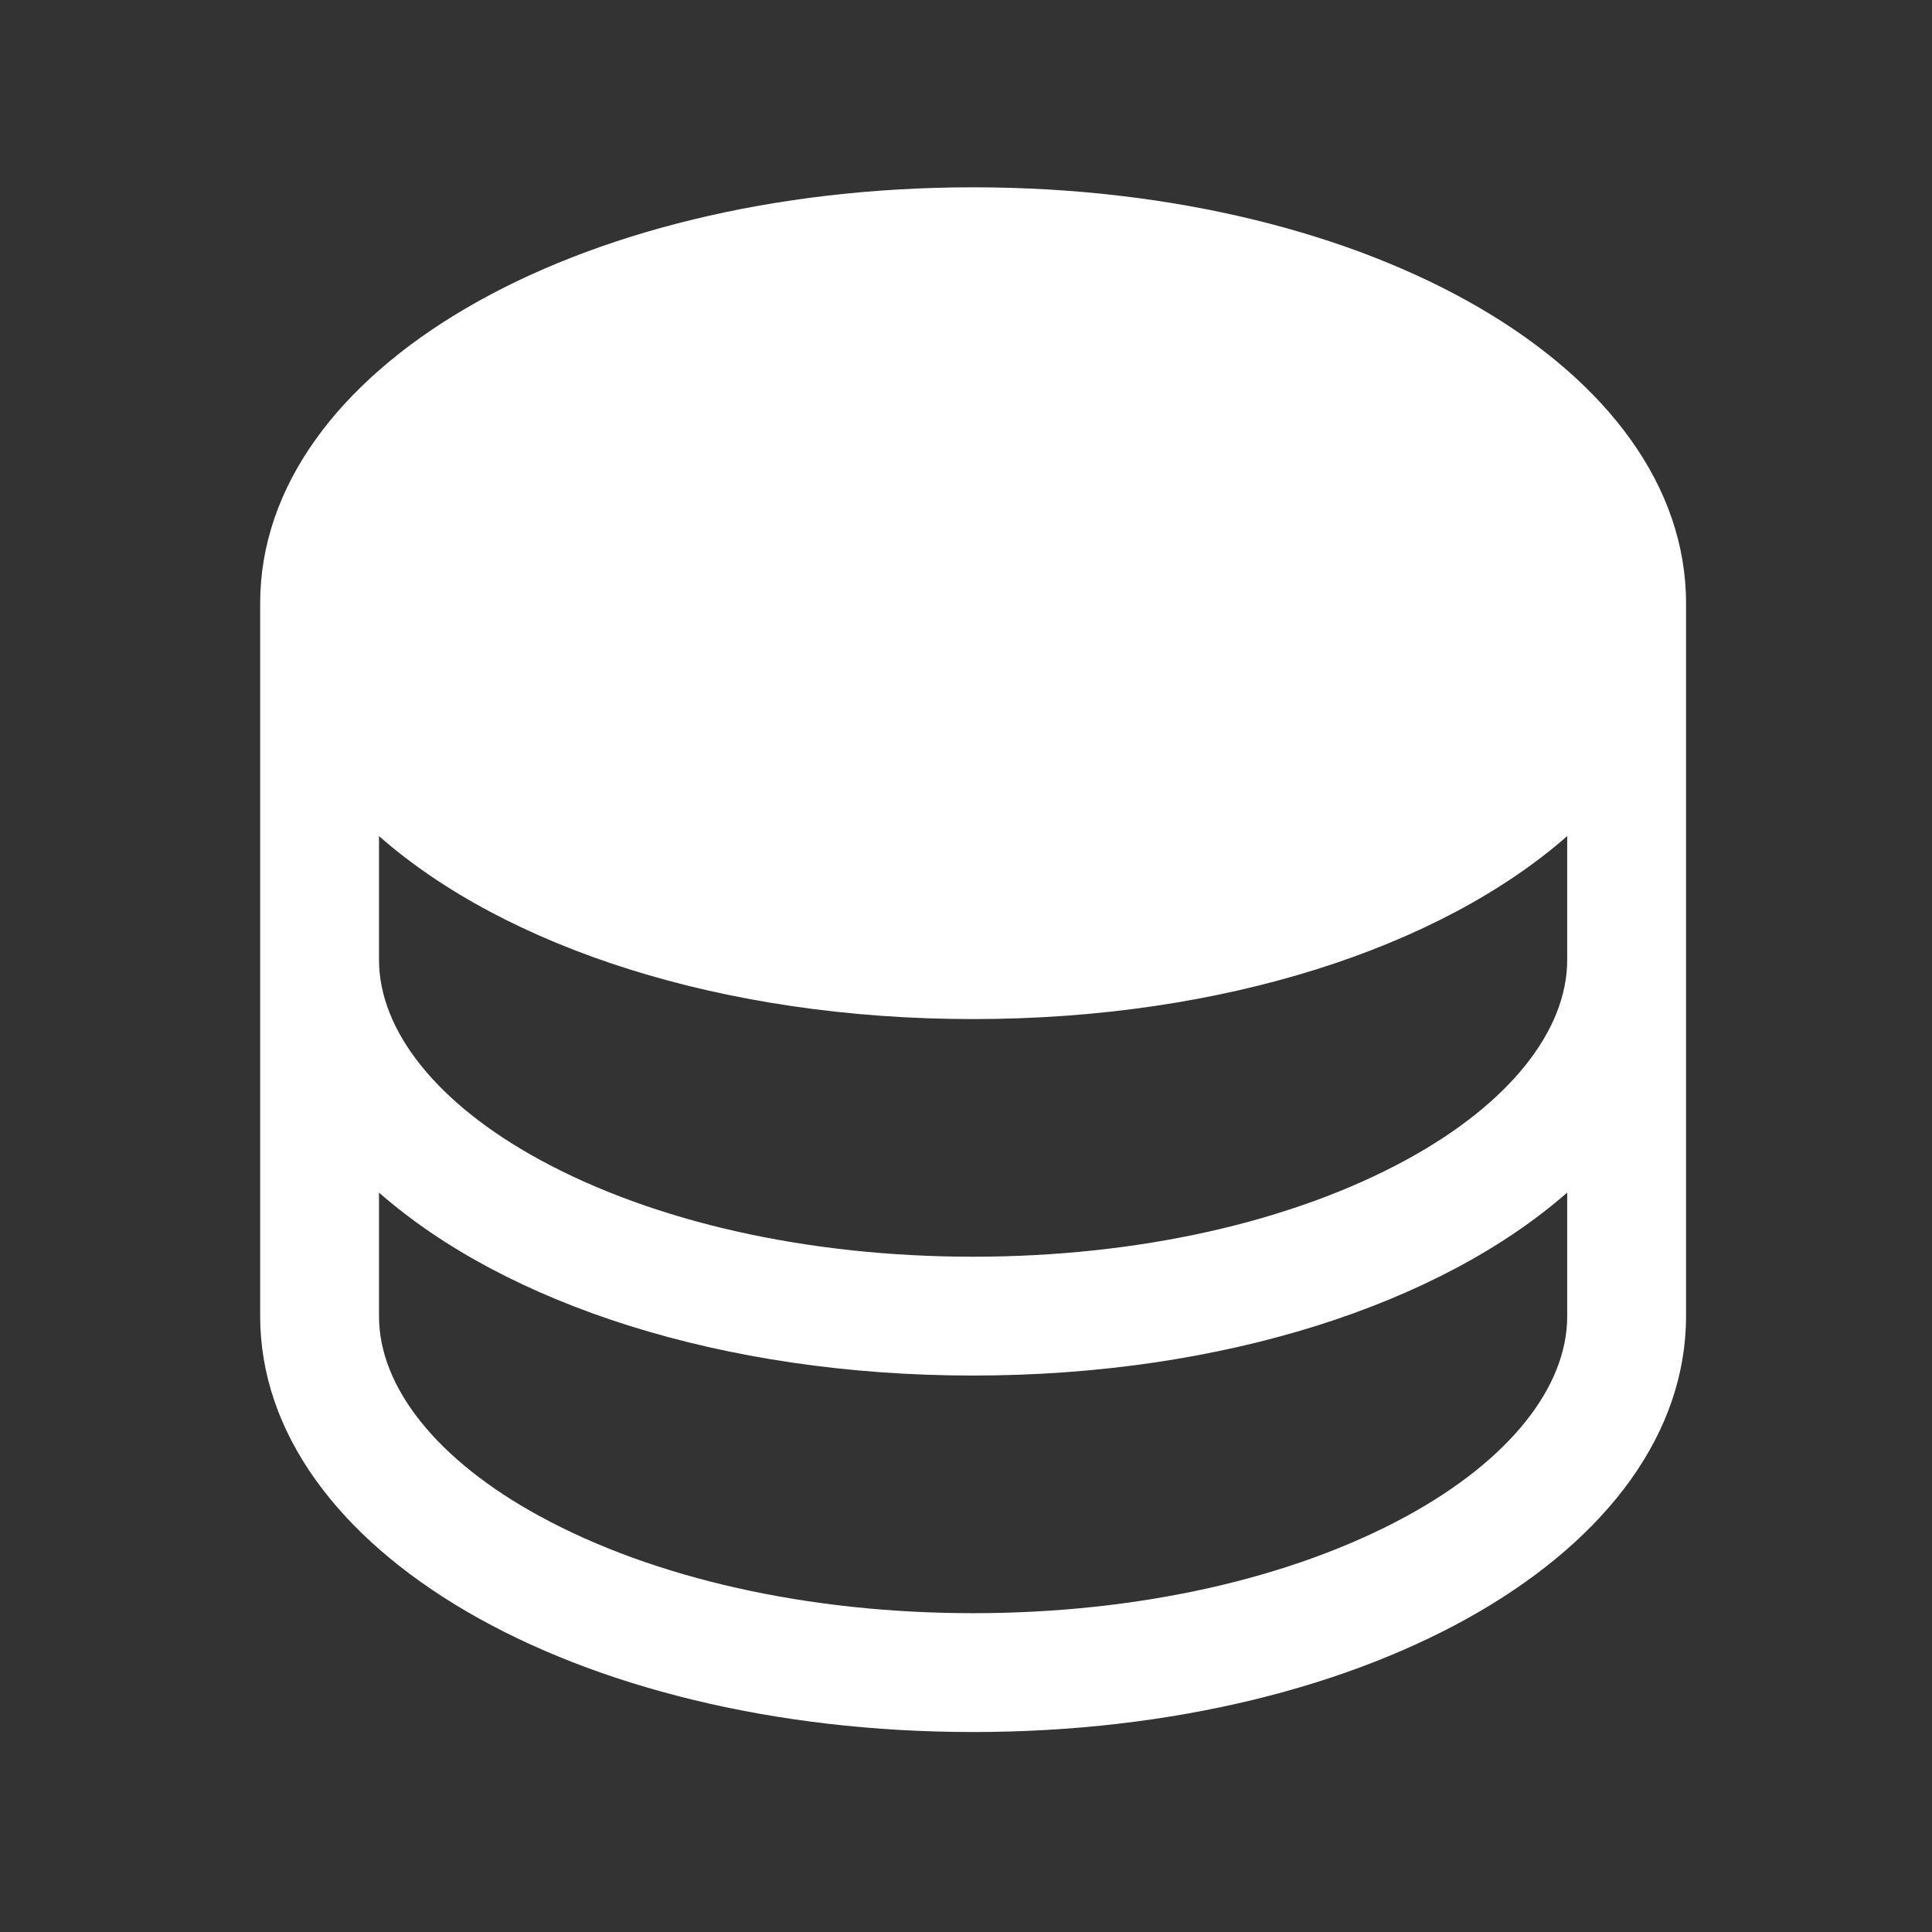
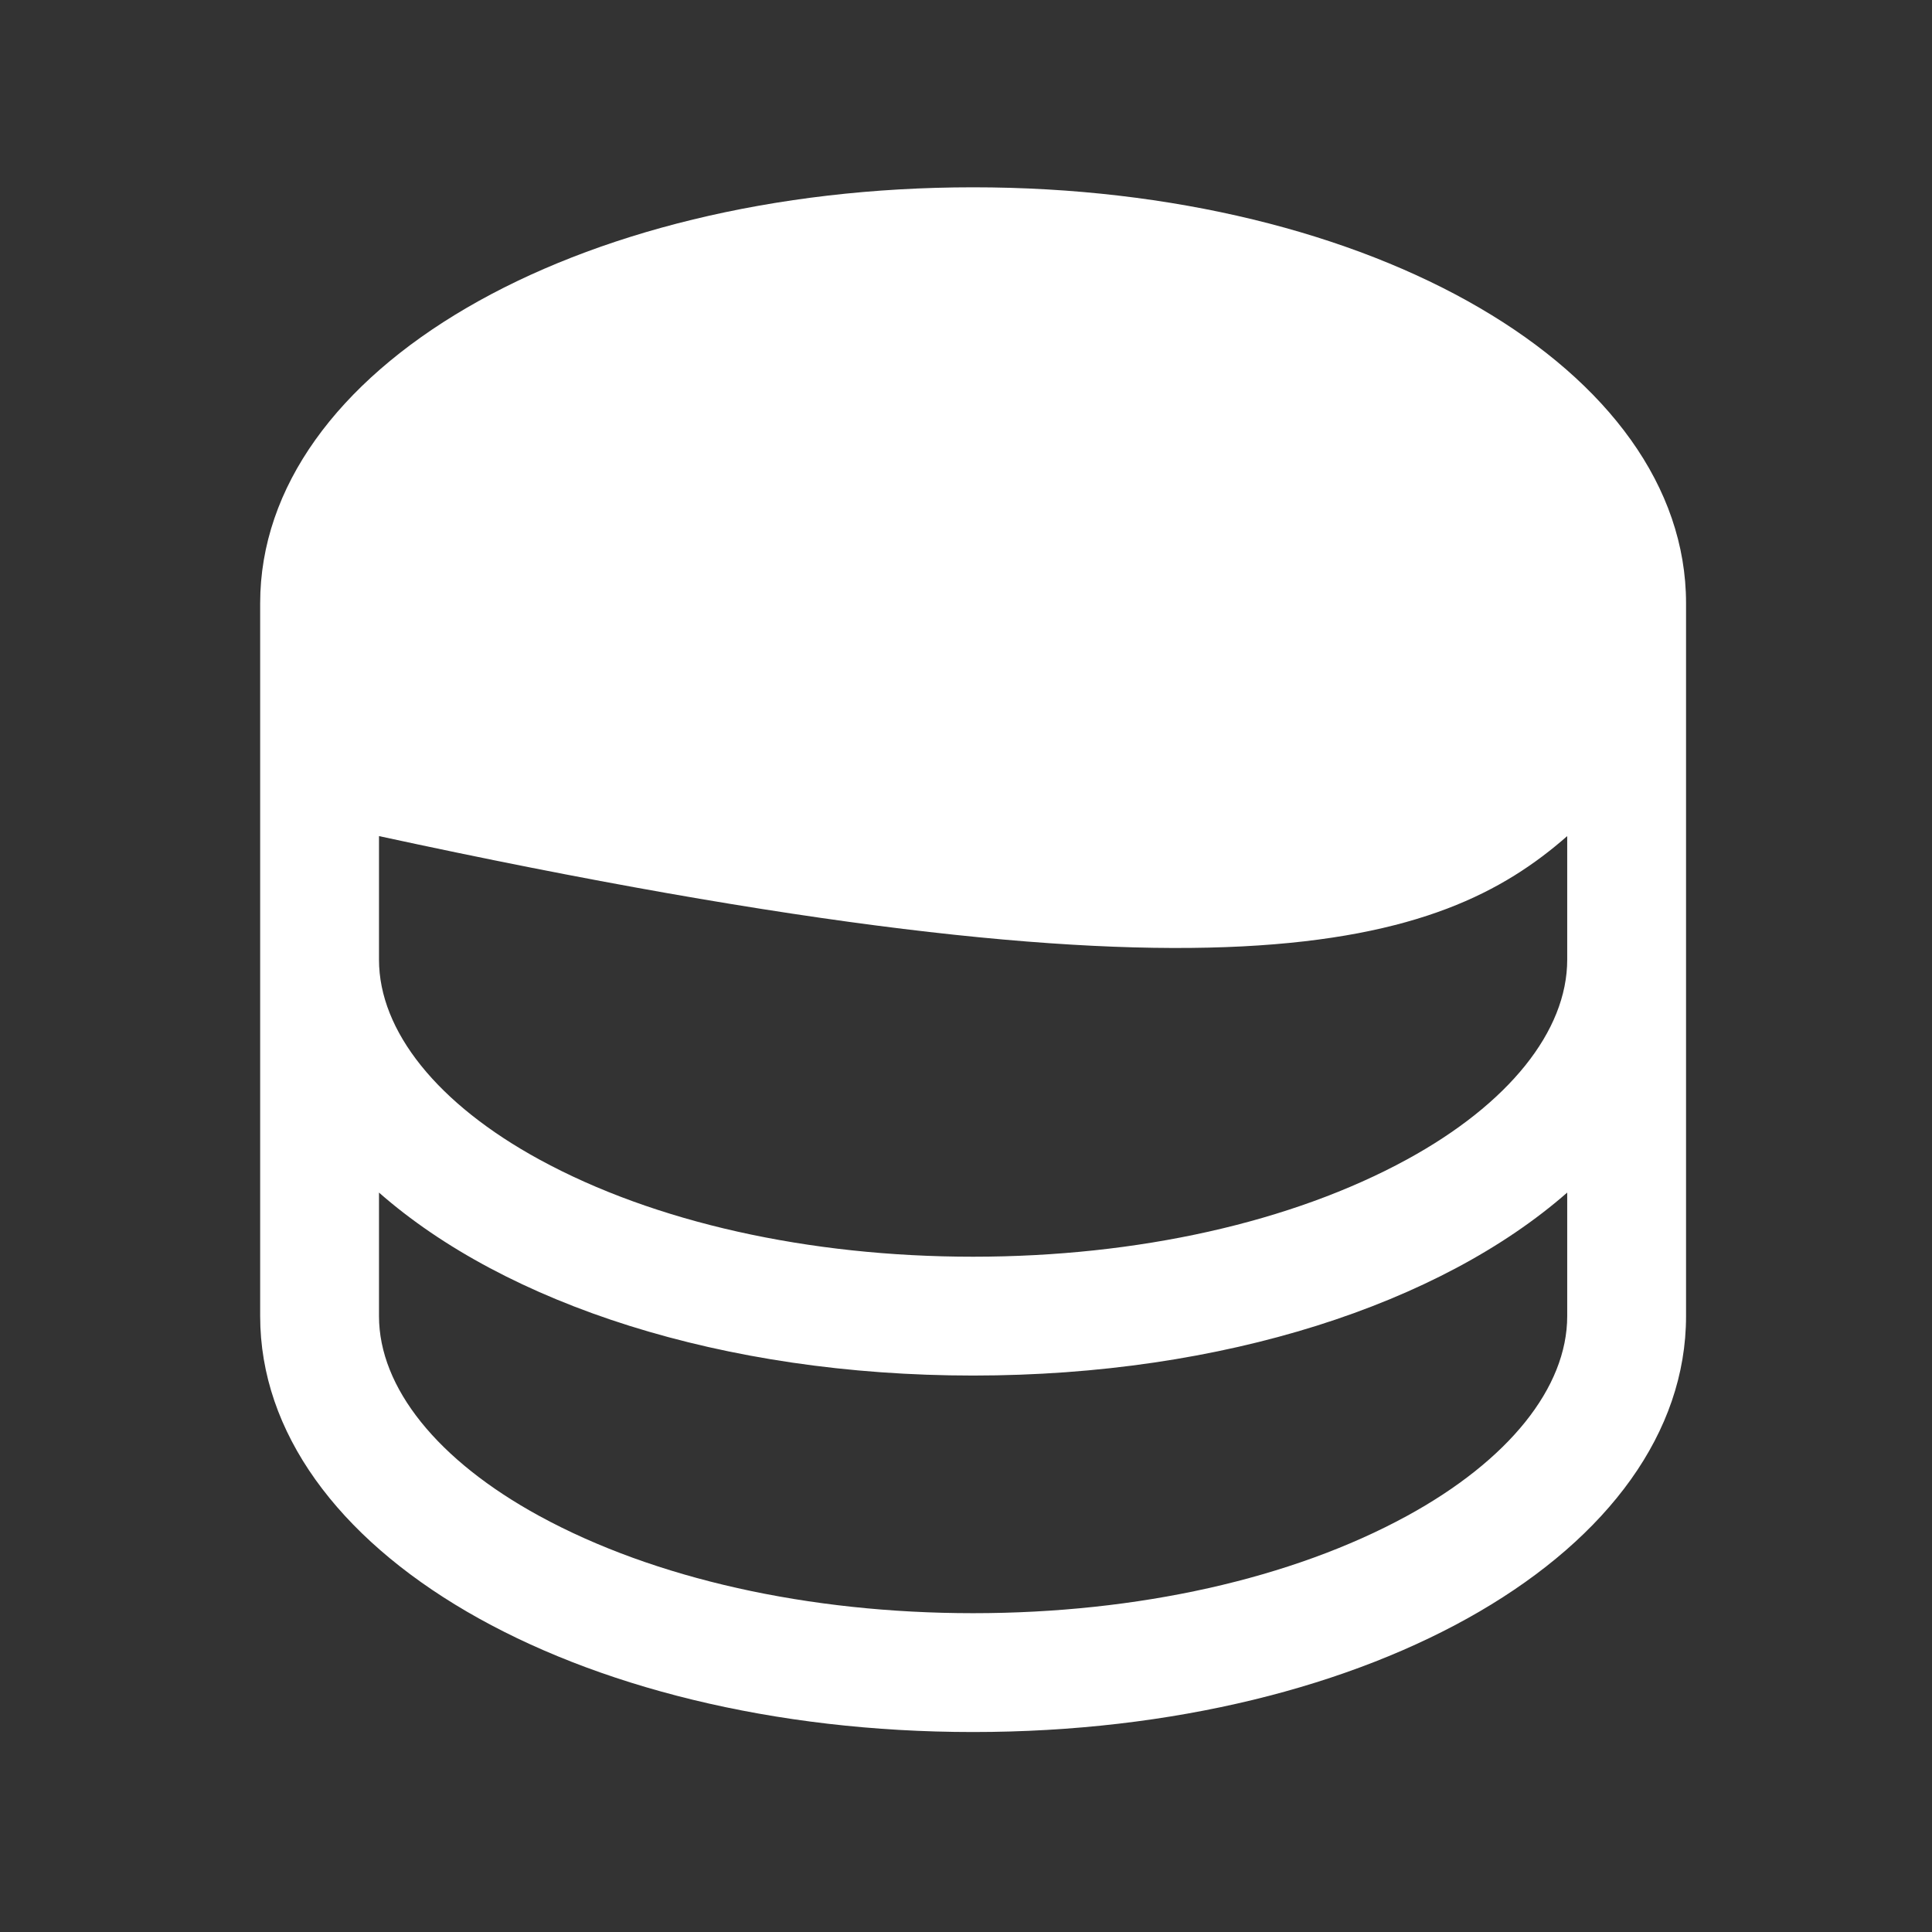
<svg xmlns="http://www.w3.org/2000/svg" width="59" height="59" viewBox="0 0 59 59" fill="none">
  <rect x="0" y="0" width="59" height="59" fill="#333333" stroke="none" />
-   <path d="M29.717 5.72C17.509 5.72 7.945 11.3 7.945 18.421V40.193C7.945 47.314 17.509 52.893 29.717 52.893C41.925 52.893 51.489 47.314 51.489 40.193V18.421C51.489 11.3 41.925 5.72 29.717 5.72ZM47.86 29.307C47.86 31.488 46.073 33.713 42.959 35.412C39.453 37.324 34.749 38.378 29.717 38.378C24.684 38.378 19.981 37.324 16.475 35.412C13.361 33.713 11.574 31.488 11.574 29.307V25.533C15.443 28.935 22.058 31.121 29.717 31.121C37.376 31.121 43.991 28.926 47.86 25.533V29.307ZM42.959 46.298C39.453 48.21 34.749 49.264 29.717 49.264C24.684 49.264 19.981 48.21 16.475 46.298C13.361 44.599 11.574 42.374 11.574 40.193V36.419C15.443 39.821 22.058 42.007 29.717 42.007C37.376 42.007 43.991 39.812 47.86 36.419V40.193C47.86 42.374 46.073 44.599 42.959 46.298Z" fill="white" />
+   <path d="M29.717 5.72C17.509 5.72 7.945 11.3 7.945 18.421V40.193C7.945 47.314 17.509 52.893 29.717 52.893C41.925 52.893 51.489 47.314 51.489 40.193V18.421C51.489 11.3 41.925 5.72 29.717 5.72ZM47.86 29.307C47.86 31.488 46.073 33.713 42.959 35.412C39.453 37.324 34.749 38.378 29.717 38.378C24.684 38.378 19.981 37.324 16.475 35.412C13.361 33.713 11.574 31.488 11.574 29.307V25.533C37.376 31.121 43.991 28.926 47.86 25.533V29.307ZM42.959 46.298C39.453 48.21 34.749 49.264 29.717 49.264C24.684 49.264 19.981 48.21 16.475 46.298C13.361 44.599 11.574 42.374 11.574 40.193V36.419C15.443 39.821 22.058 42.007 29.717 42.007C37.376 42.007 43.991 39.812 47.86 36.419V40.193C47.86 42.374 46.073 44.599 42.959 46.298Z" fill="white" />
</svg>